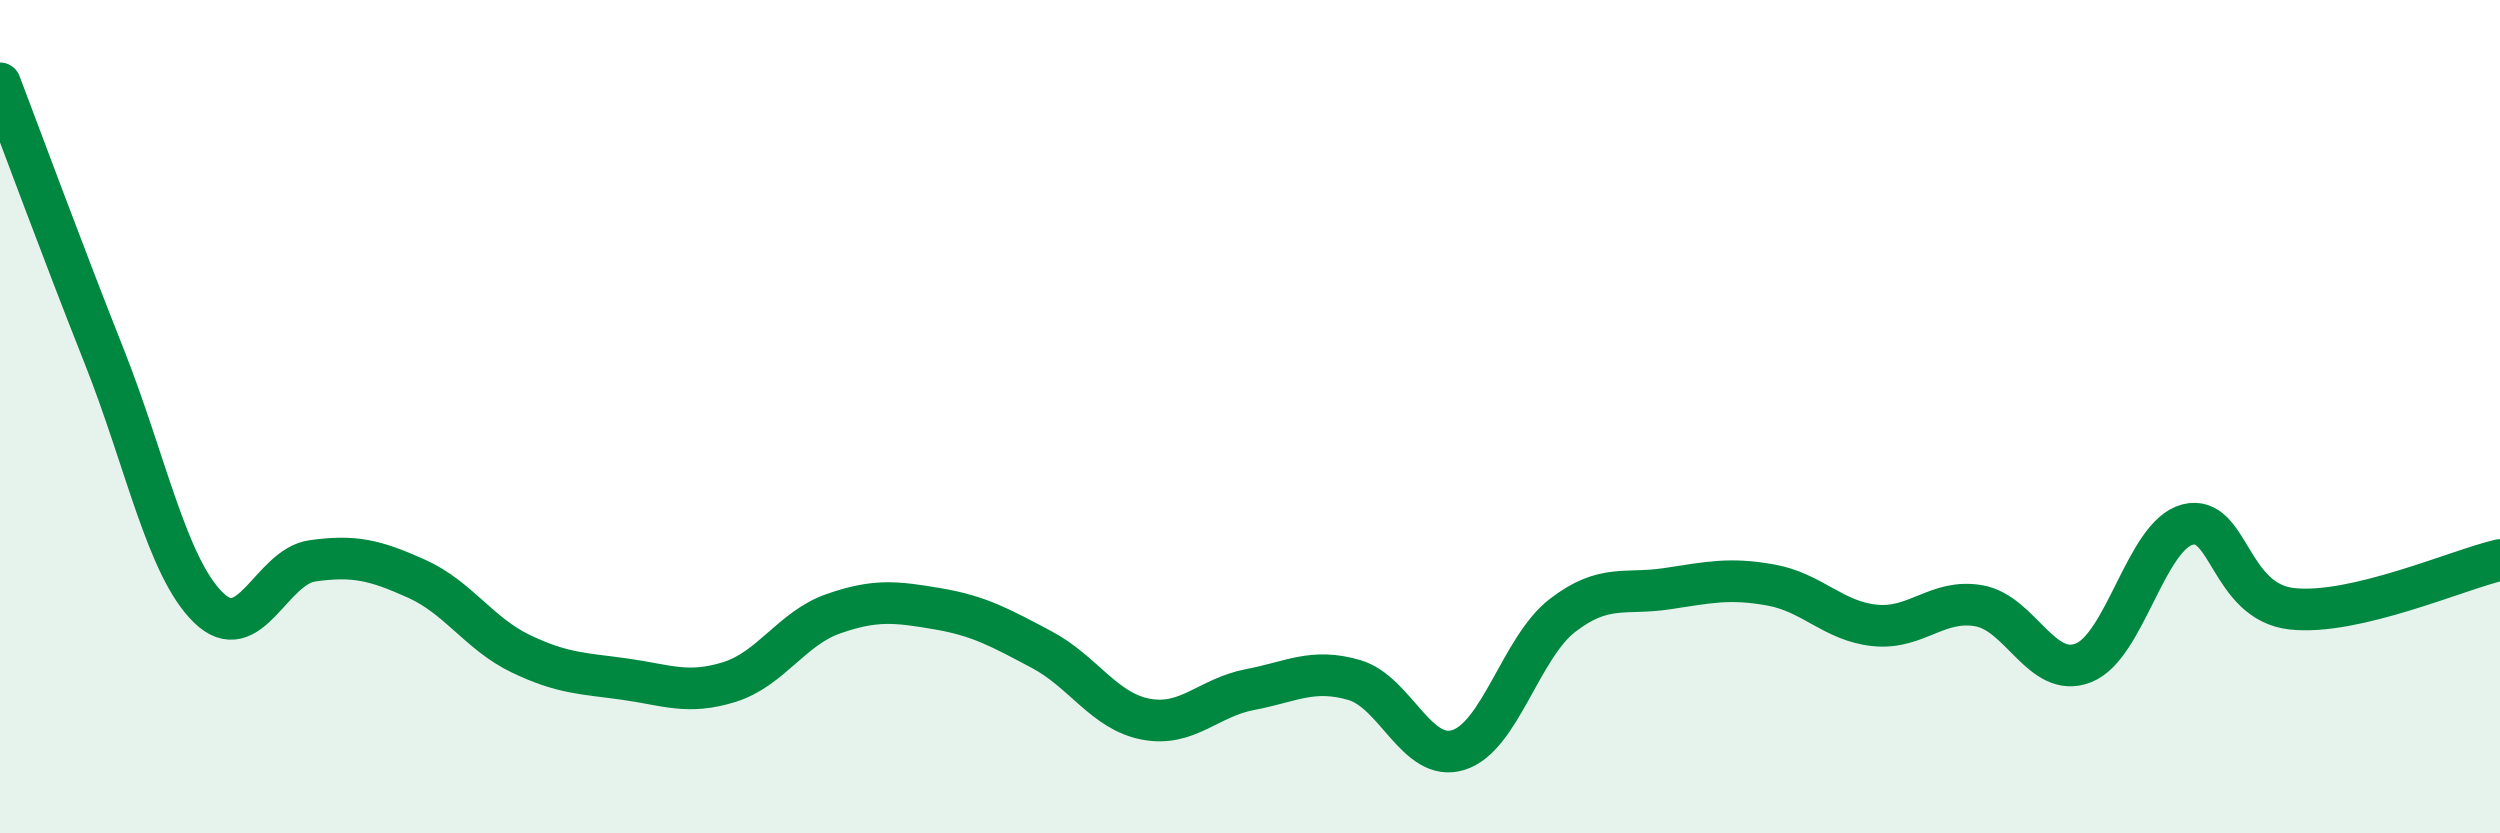
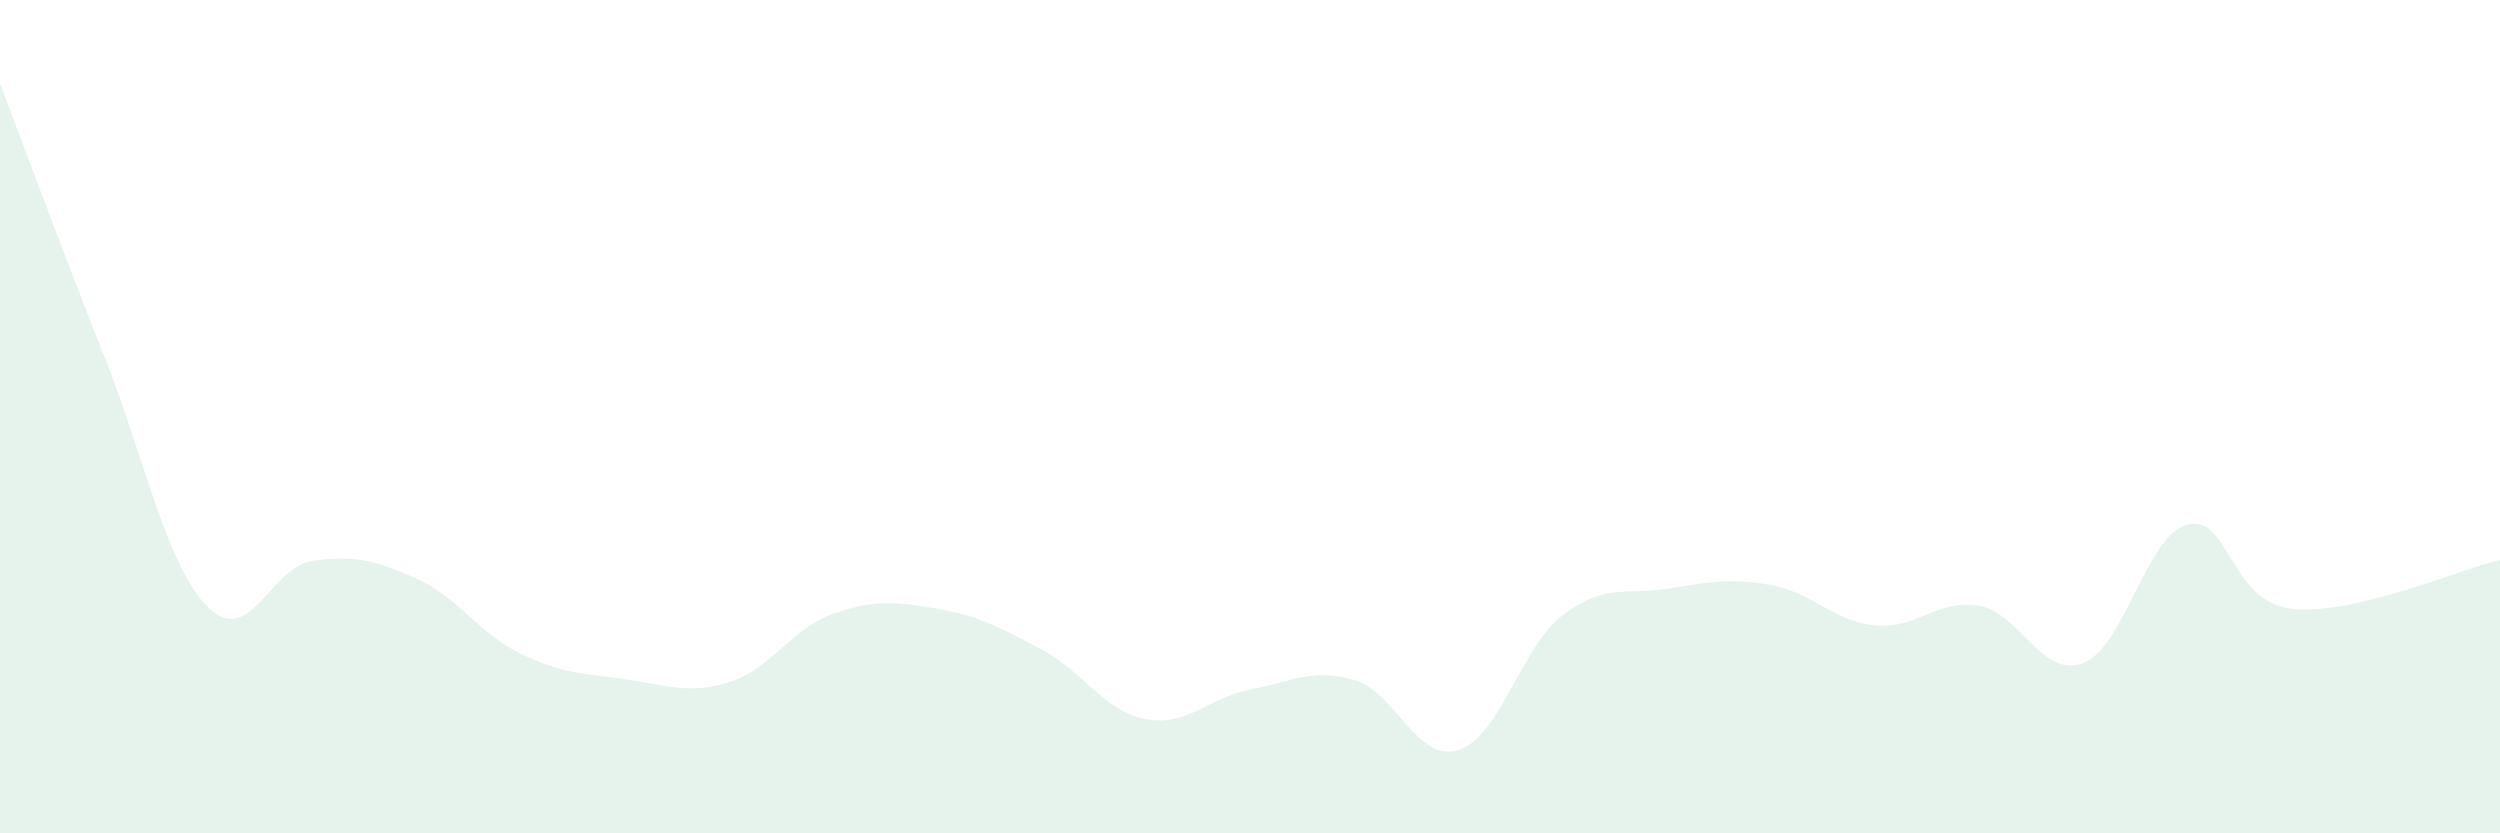
<svg xmlns="http://www.w3.org/2000/svg" width="60" height="20" viewBox="0 0 60 20">
  <path d="M 0,2 C 0.5,3.31 1.5,6.03 2.5,8.55 C 3.5,11.07 4,13.6 5,14.58 C 6,15.56 6.5,13.6 7.5,13.46 C 8.5,13.32 9,13.44 10,13.89 C 11,14.34 11.5,15.21 12.5,15.69 C 13.5,16.17 14,16.16 15,16.3 C 16,16.44 16.5,16.68 17.5,16.37 C 18.5,16.06 19,15.08 20,14.73 C 21,14.38 21.5,14.44 22.5,14.61 C 23.5,14.78 24,15.06 25,15.59 C 26,16.12 26.5,17.07 27.5,17.26 C 28.5,17.45 29,16.74 30,16.55 C 31,16.36 31.5,16.03 32.5,16.32 C 33.5,16.61 34,18.31 35,18 C 36,17.69 36.5,15.54 37.5,14.77 C 38.5,14 39,14.28 40,14.13 C 41,13.98 41.5,13.86 42.5,14.04 C 43.5,14.22 44,14.91 45,15.01 C 46,15.11 46.5,14.36 47.5,14.54 C 48.5,14.72 49,16.3 50,15.91 C 51,15.52 51.5,12.85 52.5,12.59 C 53.5,12.33 53.5,14.44 55,14.61 C 56.5,14.78 59,13.67 60,13.44L60 20L0 20Z" fill="#008740" opacity="0.1" stroke-linecap="round" stroke-linejoin="round" />
-   <path d="M 0,2 C 0.5,3.31 1.5,6.03 2.5,8.55 C 3.5,11.07 4,13.6 5,14.58 C 6,15.56 6.5,13.6 7.5,13.46 C 8.5,13.32 9,13.44 10,13.89 C 11,14.34 11.5,15.21 12.5,15.69 C 13.5,16.17 14,16.16 15,16.3 C 16,16.44 16.5,16.68 17.5,16.37 C 18.5,16.06 19,15.08 20,14.73 C 21,14.38 21.5,14.44 22.5,14.61 C 23.5,14.78 24,15.06 25,15.59 C 26,16.12 26.5,17.07 27.5,17.26 C 28.5,17.45 29,16.74 30,16.55 C 31,16.36 31.5,16.03 32.5,16.32 C 33.5,16.61 34,18.31 35,18 C 36,17.69 36.5,15.54 37.5,14.77 C 38.5,14 39,14.28 40,14.13 C 41,13.98 41.5,13.86 42.5,14.04 C 43.5,14.22 44,14.91 45,15.01 C 46,15.11 46.5,14.36 47.5,14.54 C 48.5,14.72 49,16.3 50,15.91 C 51,15.52 51.5,12.85 52.5,12.59 C 53.5,12.33 53.5,14.44 55,14.61 C 56.5,14.78 59,13.67 60,13.44" stroke="#008740" stroke-width="1" fill="none" stroke-linecap="round" stroke-linejoin="round" />
</svg>